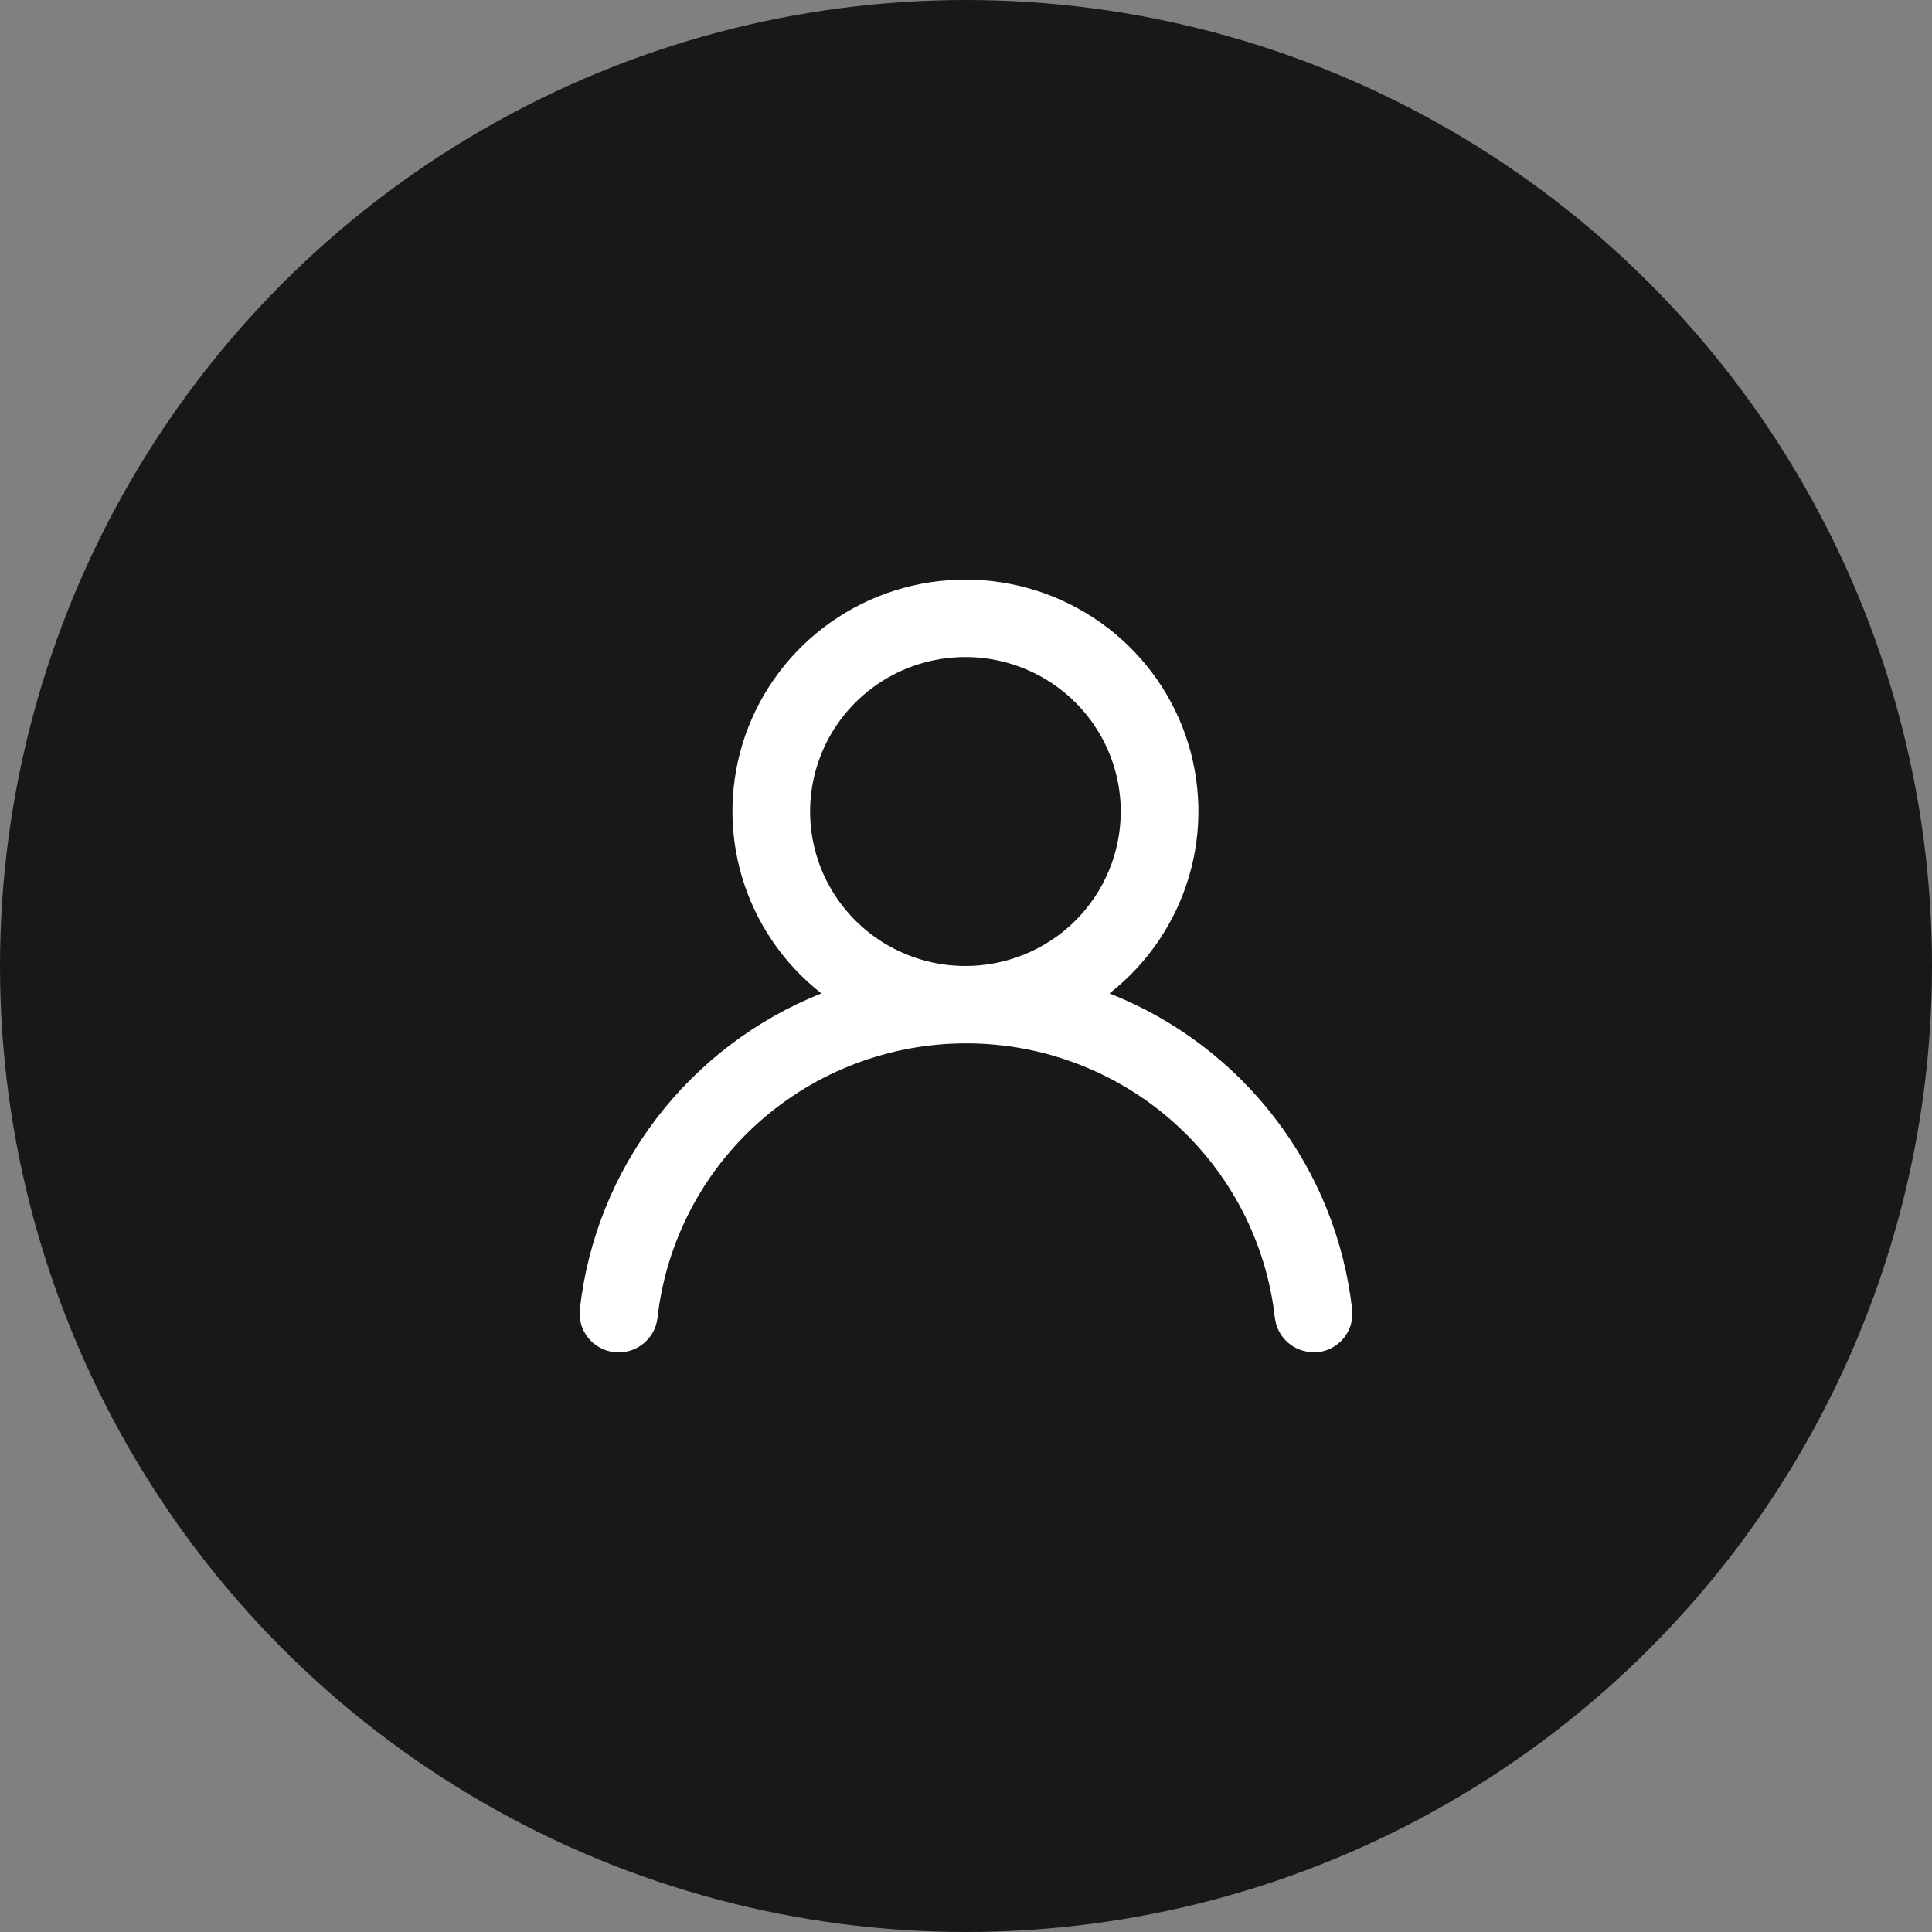
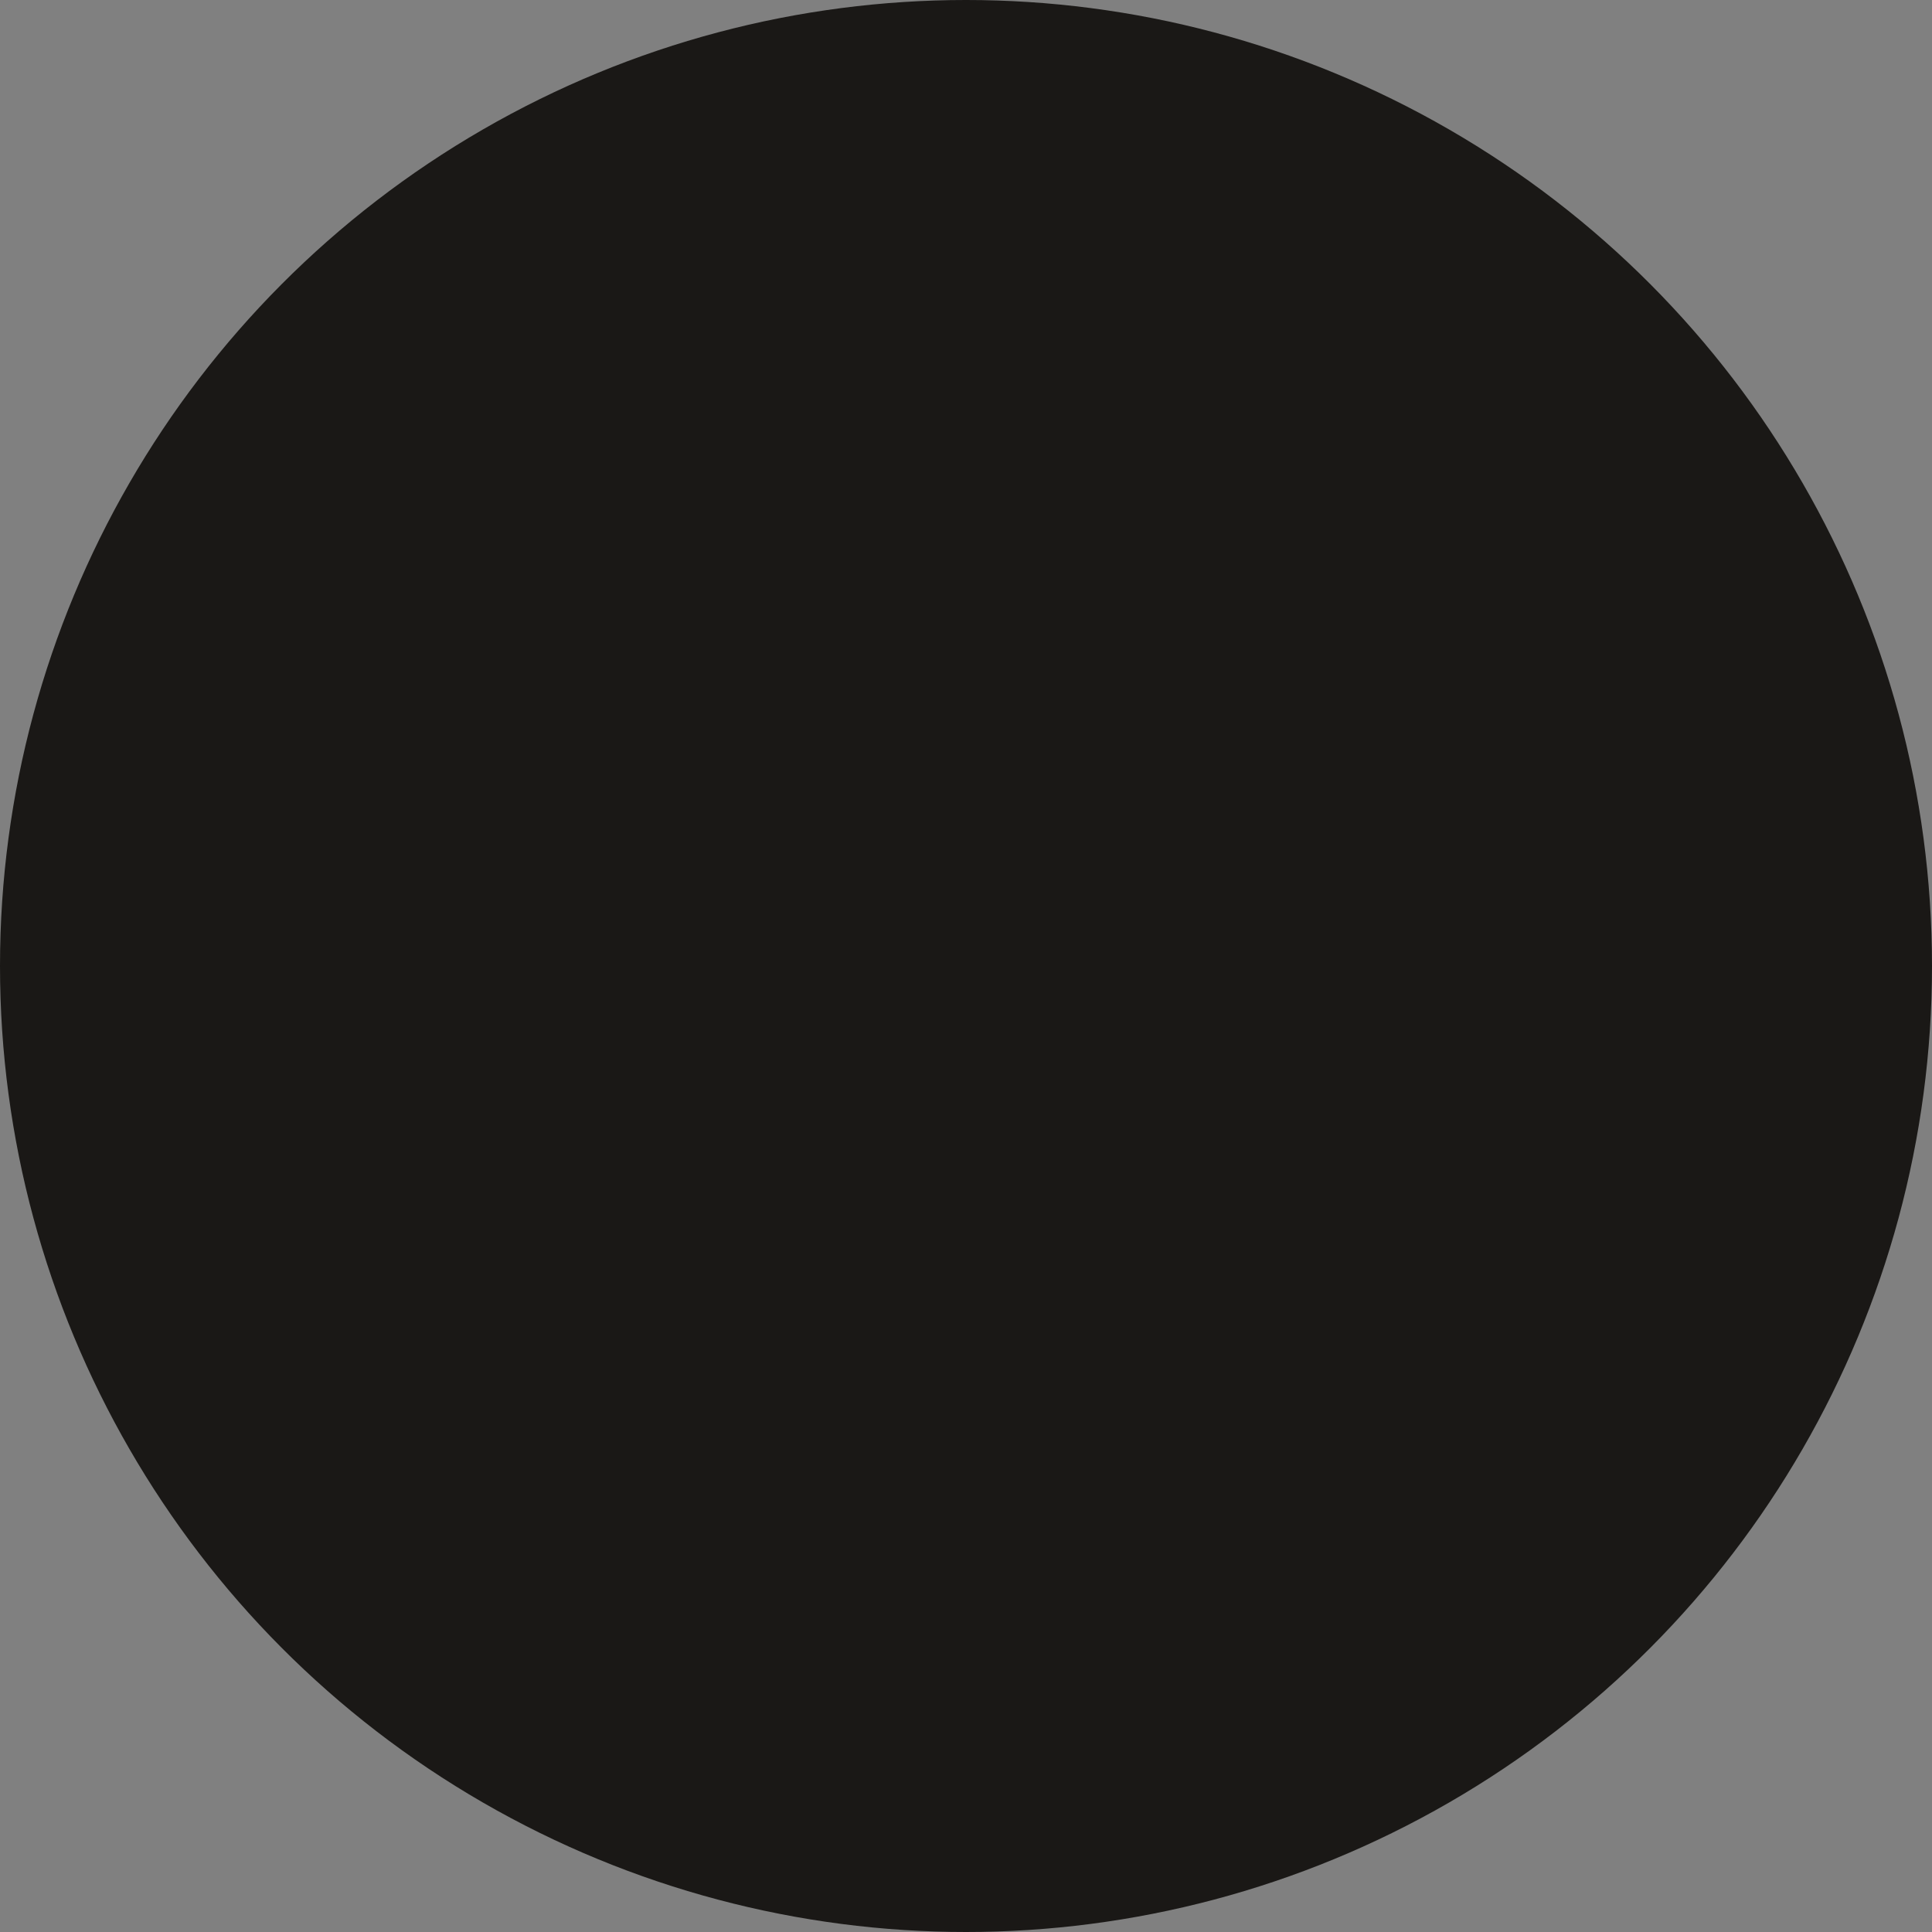
<svg xmlns="http://www.w3.org/2000/svg" fill="none" version="1.1" width="50" height="50" viewBox="0 0 50 50">
  <rect x="0" y="0" width="50" height="50" fill="#808080" stroke="none" />
  <g style="mix-blend-mode:passthrough">
    <g style="mix-blend-mode:passthrough">
      <ellipse cx="25" cy="25" rx="25" ry="25" fill="#1A1816" fill-opacity="1" />
    </g>
    <g style="mix-blend-mode:passthrough">
-       <path d="M28.713,25.709C29.699,24.938,30.418,23.881,30.771,22.685C31.124,21.489,31.093,20.213,30.683,19.035C30.273,17.857,29.504,16.835,28.482,16.112C27.461,15.389,26.239,15,24.985,15C23.731,15,22.509,15.389,21.488,16.112C20.467,16.835,19.697,17.857,19.287,19.035C18.877,20.213,18.846,21.489,19.199,22.685C19.552,23.881,20.272,24.938,21.257,25.709C19.569,26.382,18.096,27.498,16.995,28.937C15.894,30.377,15.207,32.087,15.006,33.885C14.992,34.016,15.003,34.149,15.04,34.276C15.077,34.402,15.139,34.52,15.222,34.623C15.39,34.832,15.634,34.965,15.9,34.994C16.167,35.023,16.434,34.946,16.643,34.779C16.853,34.612,16.987,34.37,17.016,34.105C17.237,32.151,18.173,30.346,19.647,29.036C21.121,27.726,23.028,27.002,25.005,27.002C26.982,27.002,28.889,27.726,30.363,29.036C31.837,30.346,32.774,32.151,32.994,34.105C33.022,34.35,33.14,34.577,33.325,34.741C33.511,34.905,33.751,34.995,33.999,34.994C33.999,34.994,34.11,34.994,34.11,34.994C34.373,34.964,34.614,34.831,34.78,34.625C34.945,34.419,35.023,34.157,34.994,33.895C34.793,32.092,34.102,30.378,32.995,28.936C31.889,27.494,30.409,26.378,28.713,25.709C28.713,25.709,28.713,25.709,28.713,25.709ZM24.985,25C24.19,25,23.413,24.765,22.752,24.326C22.091,23.887,21.576,23.262,21.271,22.532C20.967,21.801,20.887,20.998,21.043,20.222C21.198,19.447,21.581,18.734,22.143,18.175C22.705,17.616,23.421,17.235,24.201,17.081C24.981,16.927,25.789,17.006,26.523,17.309C27.258,17.611,27.886,18.124,28.327,18.781C28.769,19.438,29.005,20.211,29.005,21.002C29.005,22.062,28.581,23.079,27.828,23.829C27.074,24.579,26.051,25,24.985,25C24.985,25,24.985,25,24.985,25Z" fill="#FFFFFF" fill-opacity="1" />
-     </g>
+       </g>
  </g>
</svg>